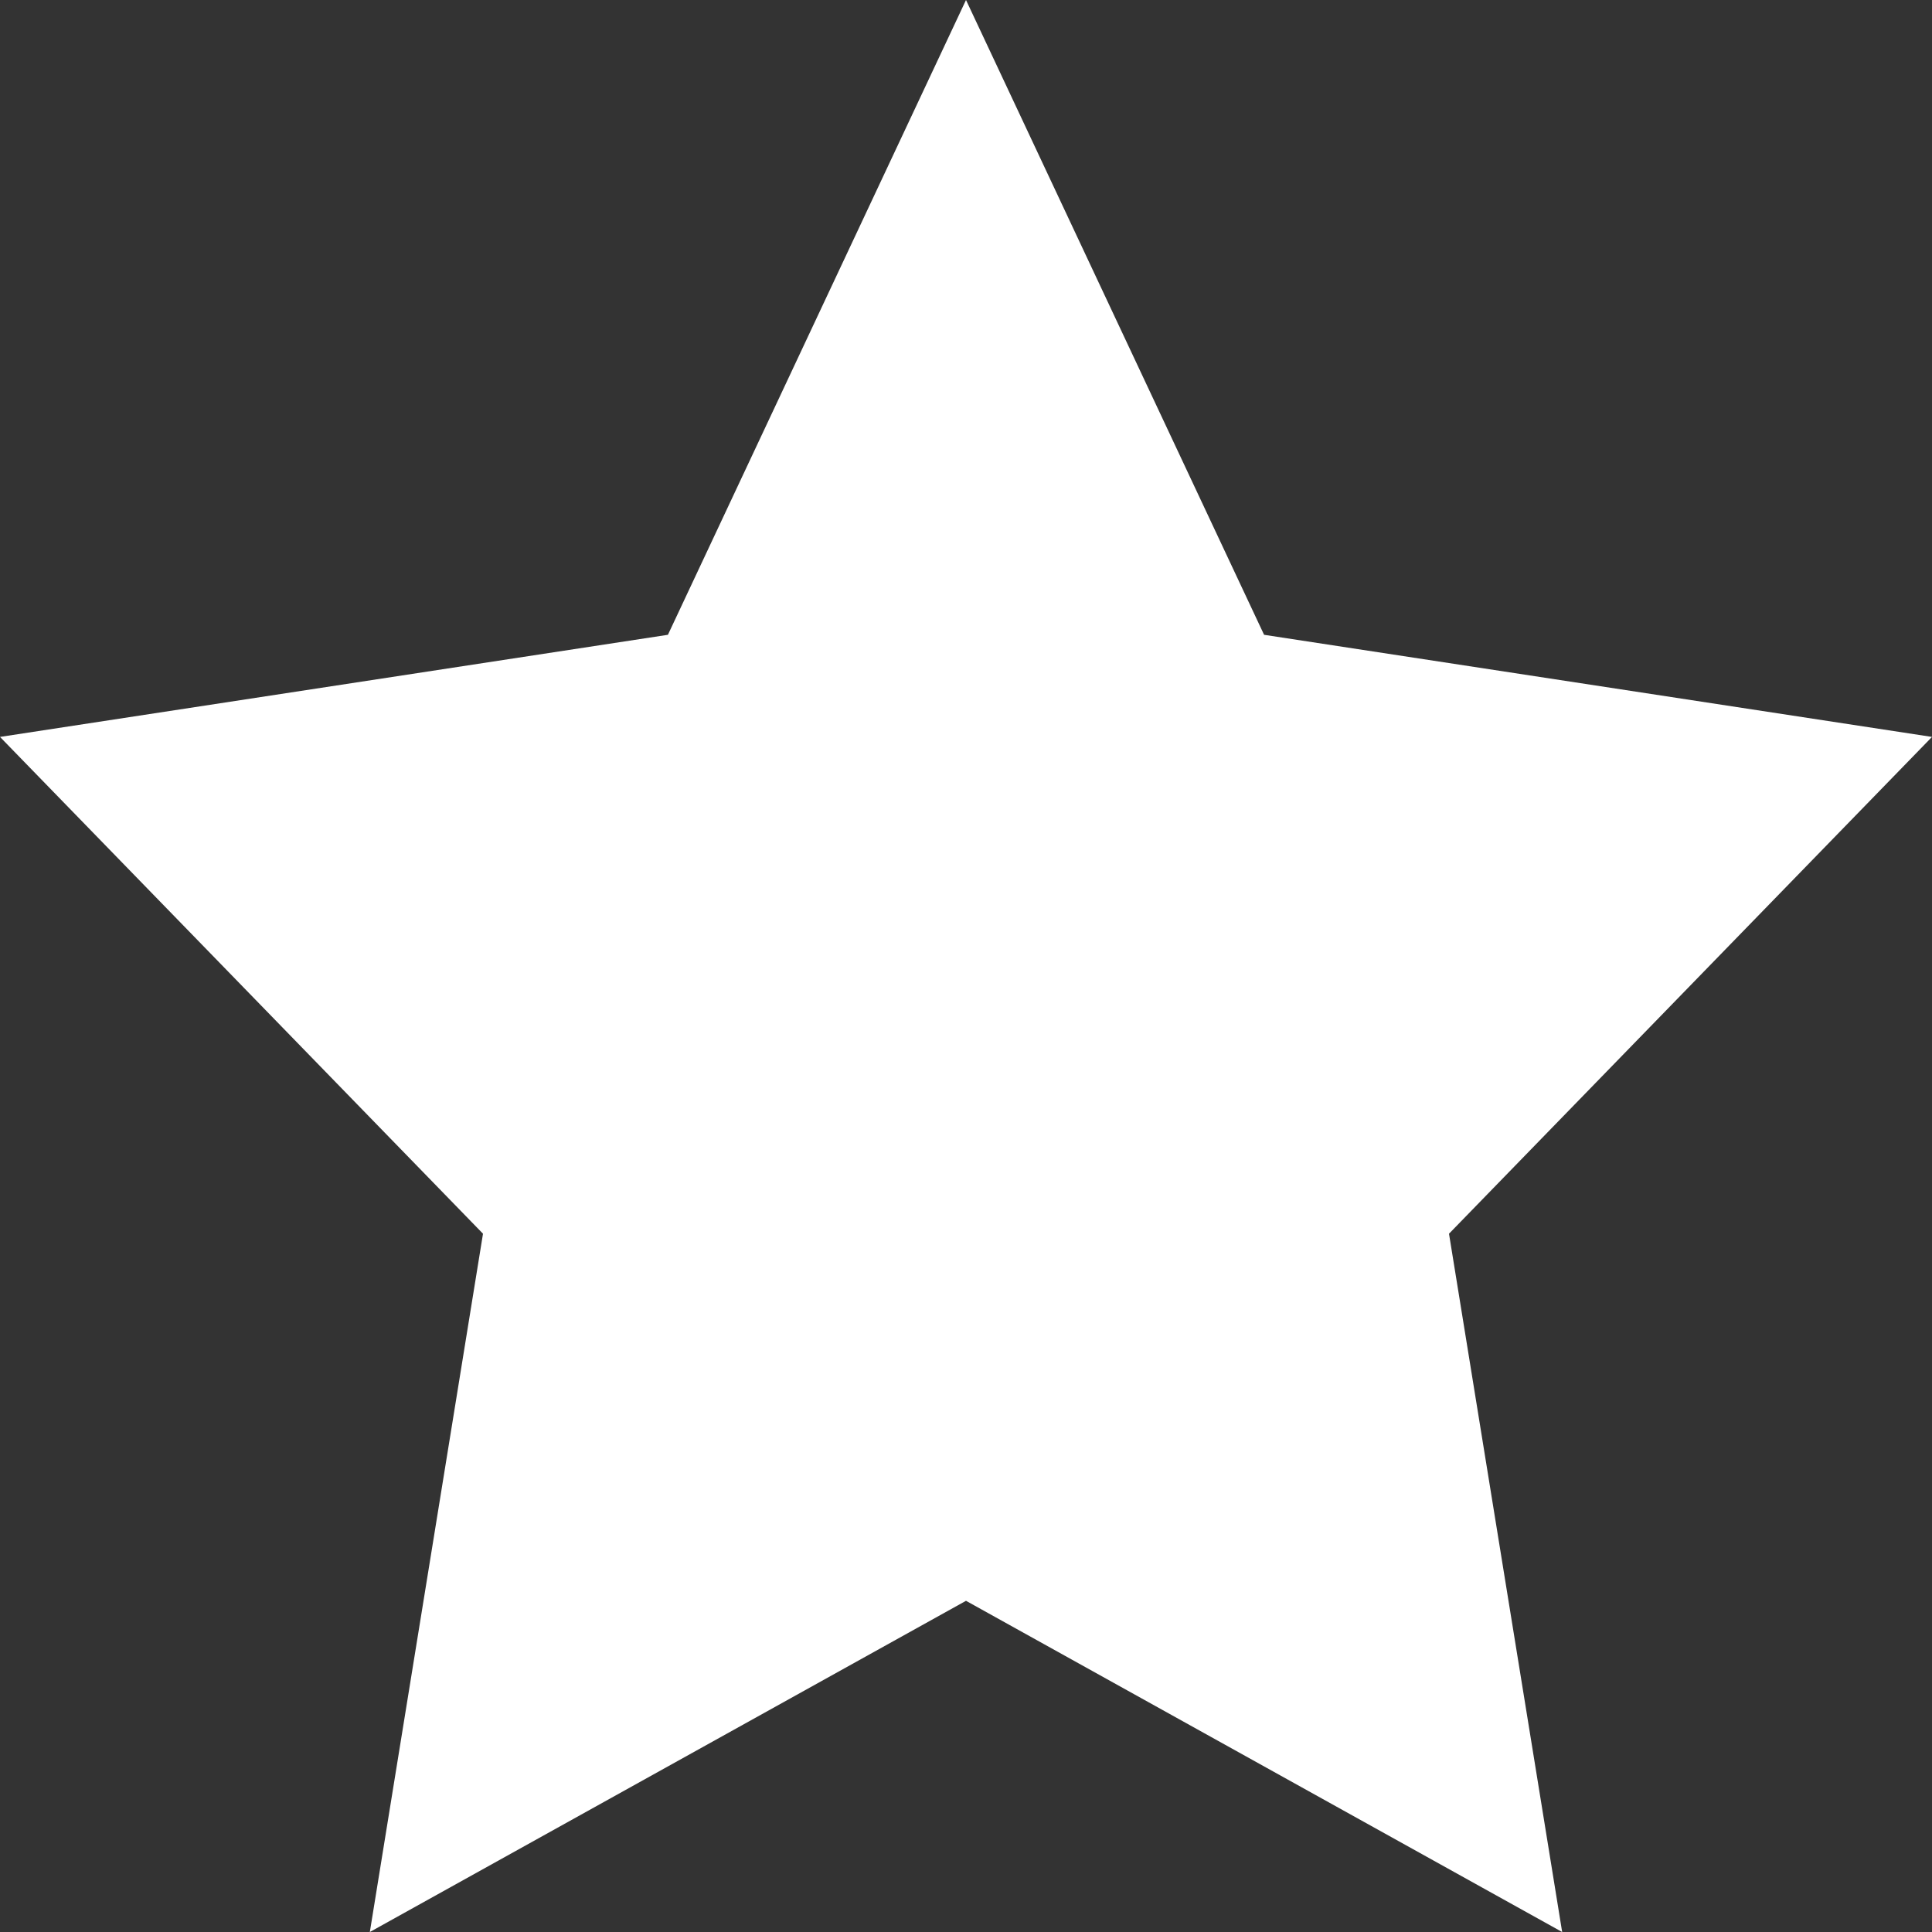
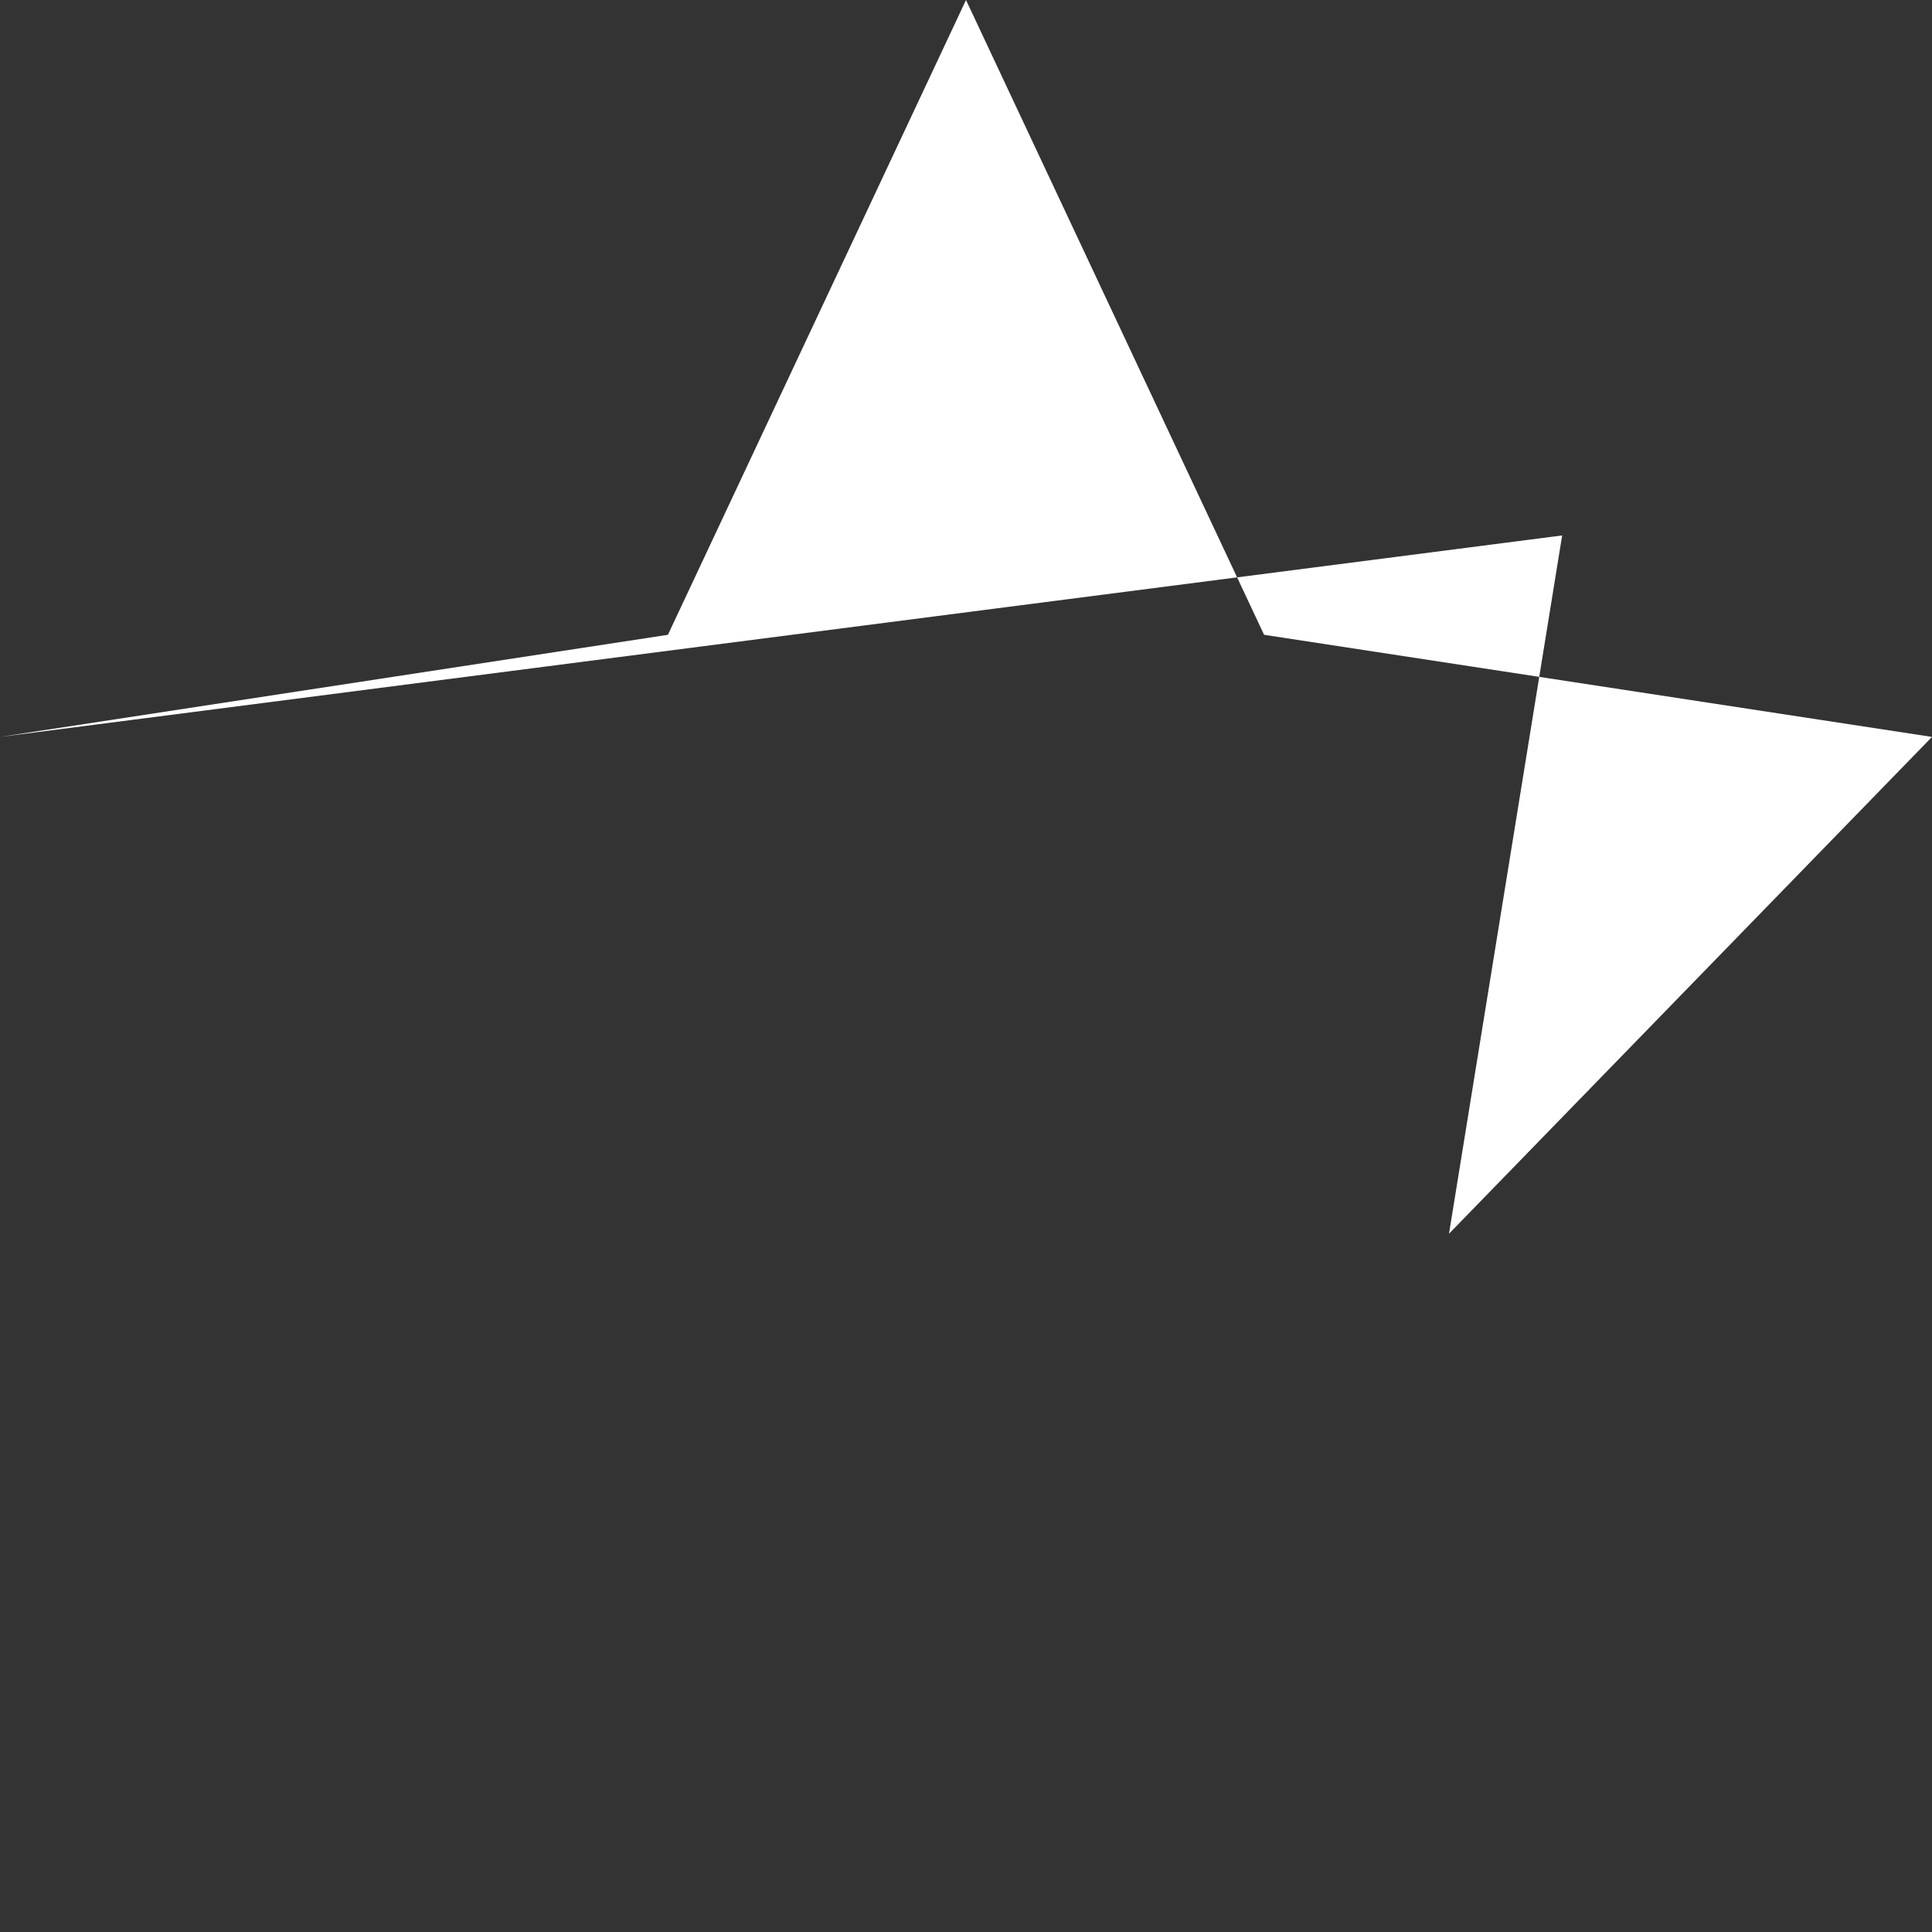
<svg xmlns="http://www.w3.org/2000/svg" data-name="Layer 1" viewBox="0 0 7 7">
  <rect x="0" y="0" width="7" height="7" fill="#333333" stroke="none" />
-   <path style="fill:#fff;stroke-width:0" d="m3.5 0 1.08 2.3L7 2.67l-1.75 1.8L5.66 7 3.5 5.8 1.34 7l.41-2.53L0 2.67l2.42-.37z" />
+   <path style="fill:#fff;stroke-width:0" d="m3.5 0 1.08 2.3L7 2.67l-1.75 1.8l.41-2.53L0 2.67l2.42-.37z" />
</svg>